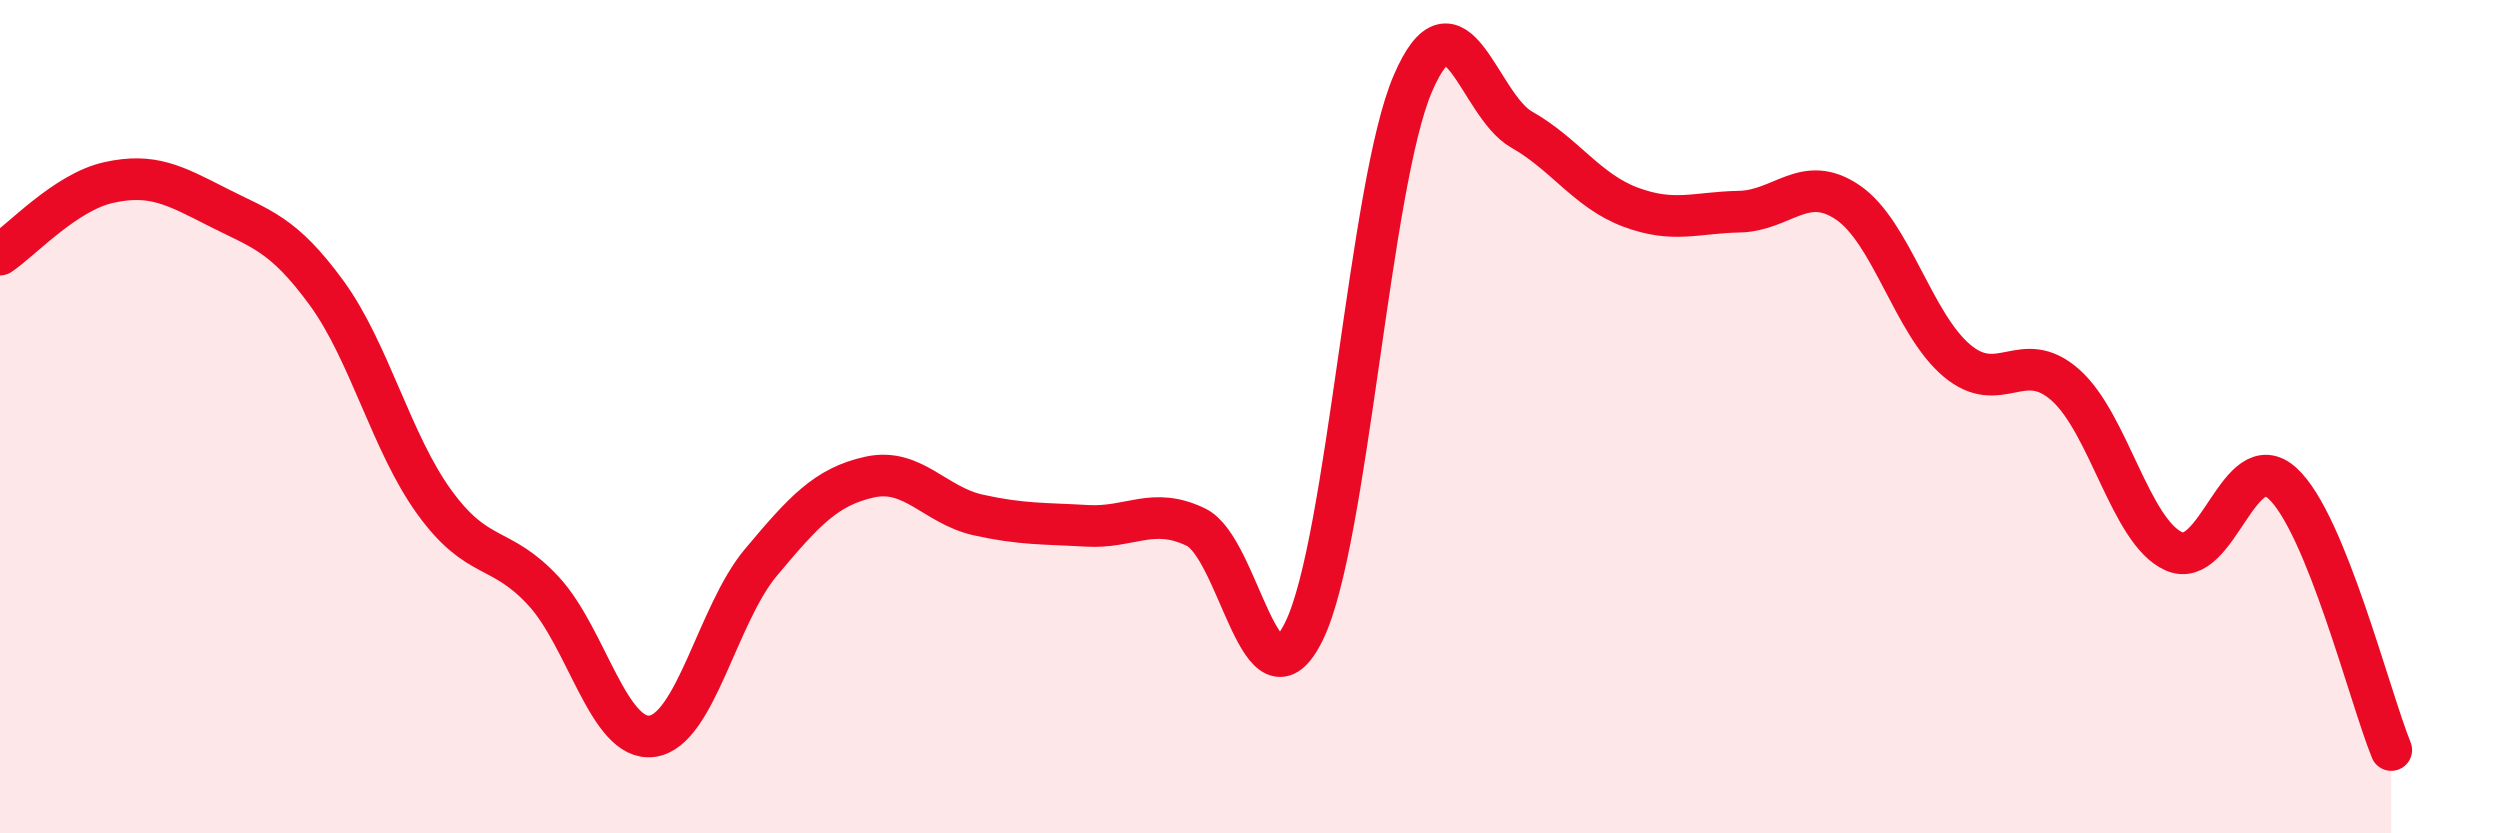
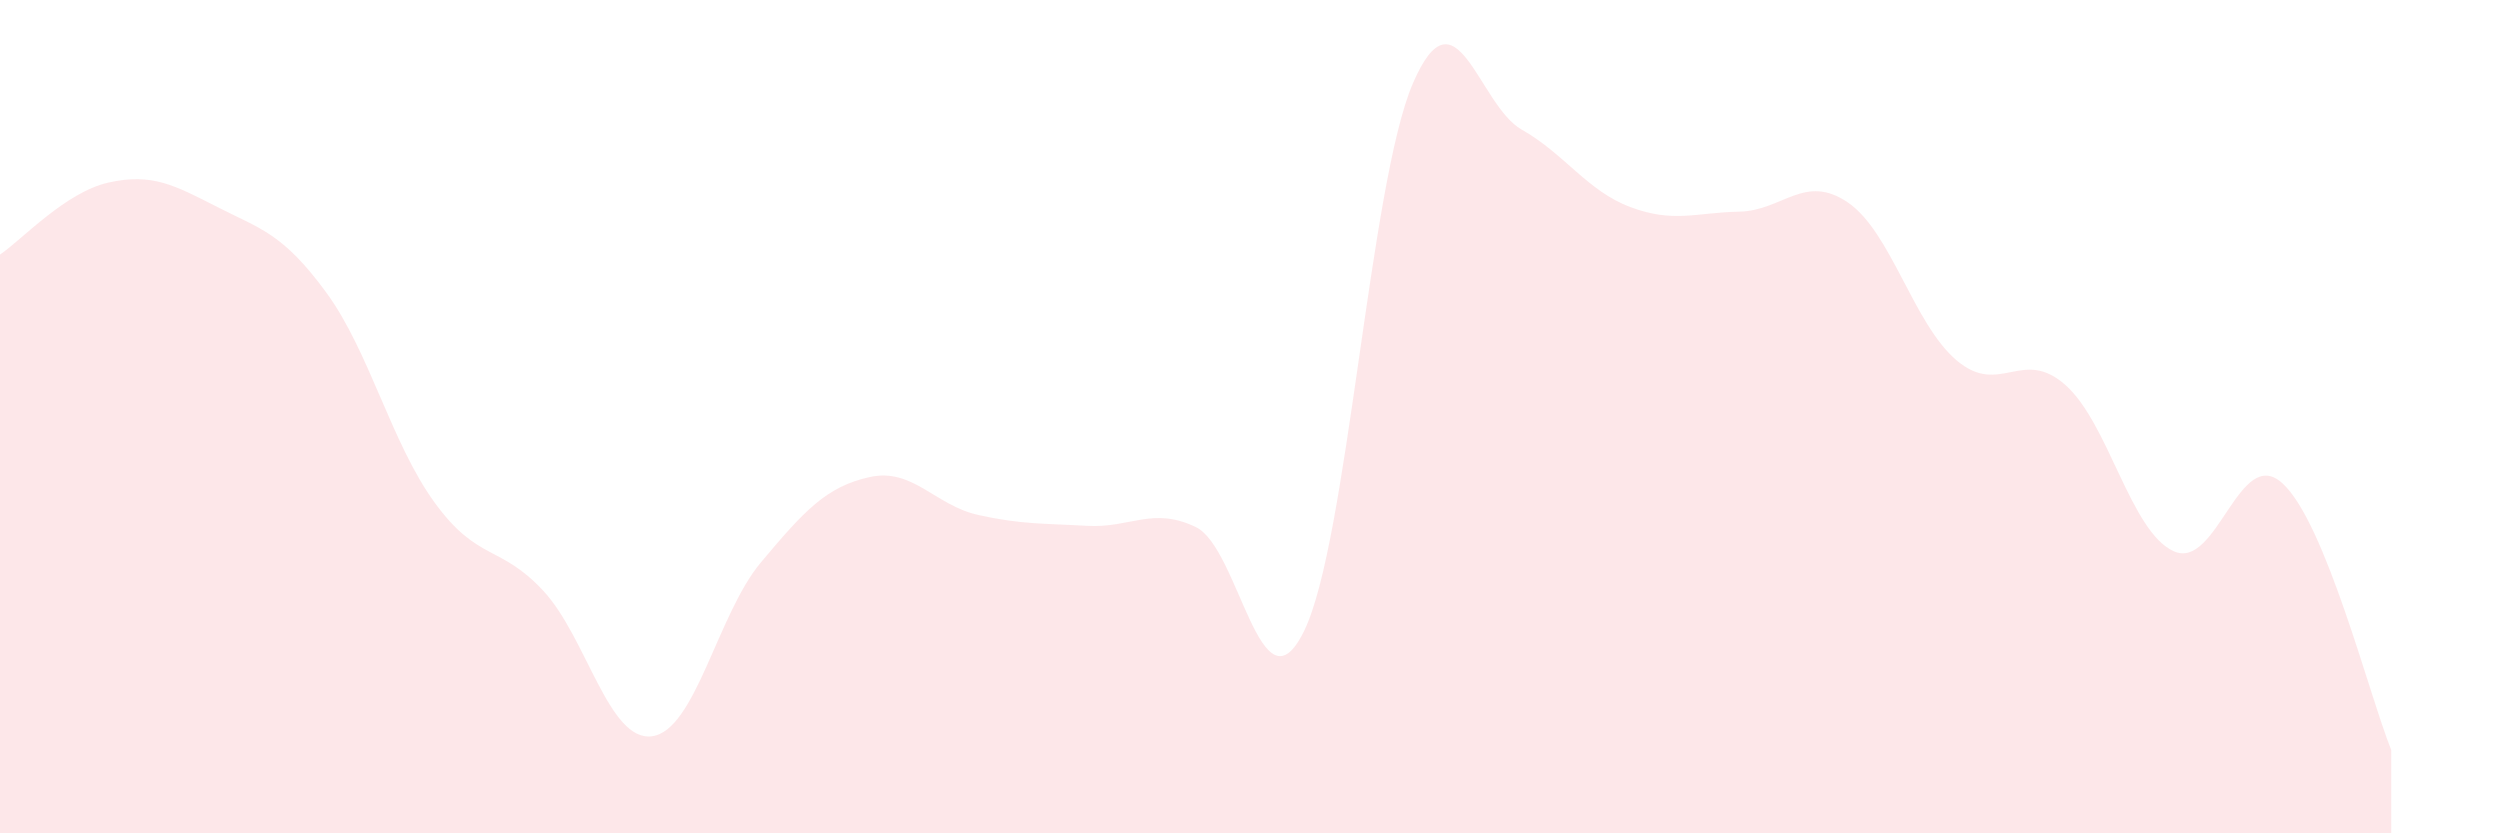
<svg xmlns="http://www.w3.org/2000/svg" width="60" height="20" viewBox="0 0 60 20">
  <path d="M 0,6.11 C 0.52,5.76 1.57,4.61 2.61,4.38 C 3.65,4.15 4.18,4.44 5.22,4.97 C 6.26,5.5 6.79,5.6 7.83,7.02 C 8.87,8.44 9.39,10.63 10.43,12.06 C 11.47,13.49 12,13.06 13.04,14.18 C 14.08,15.3 14.61,17.81 15.65,17.67 C 16.69,17.53 17.22,14.74 18.26,13.5 C 19.3,12.26 19.83,11.68 20.87,11.45 C 21.91,11.22 22.44,12.13 23.48,12.36 C 24.52,12.59 25.05,12.56 26.09,12.62 C 27.13,12.68 27.66,12.15 28.7,12.65 C 29.74,13.15 30.26,17.27 31.3,15.14 C 32.34,13.01 32.87,4.41 33.91,2 C 34.95,-0.41 35.48,2.52 36.52,3.11 C 37.56,3.7 38.09,4.58 39.13,4.97 C 40.17,5.36 40.7,5.1 41.74,5.08 C 42.78,5.06 43.31,4.15 44.35,4.86 C 45.39,5.57 45.92,7.77 46.96,8.65 C 48,9.53 48.53,8.32 49.57,9.24 C 50.61,10.16 51.13,12.76 52.17,13.23 C 53.21,13.7 53.74,10.65 54.78,11.6 C 55.82,12.55 56.87,16.72 57.39,18L57.39 20L0 20Z" fill="#EB0A25" opacity="0.1" stroke-linecap="round" stroke-linejoin="round" />
-   <path d="M 0,6.11 C 0.52,5.76 1.57,4.61 2.61,4.38 C 3.65,4.15 4.18,4.44 5.22,4.97 C 6.26,5.5 6.79,5.6 7.83,7.02 C 8.87,8.44 9.39,10.63 10.43,12.06 C 11.47,13.49 12,13.06 13.04,14.18 C 14.08,15.3 14.61,17.81 15.65,17.67 C 16.69,17.53 17.22,14.74 18.26,13.5 C 19.3,12.26 19.83,11.68 20.87,11.45 C 21.91,11.22 22.44,12.13 23.48,12.36 C 24.52,12.59 25.05,12.56 26.09,12.62 C 27.13,12.68 27.66,12.15 28.7,12.65 C 29.74,13.15 30.26,17.27 31.3,15.14 C 32.34,13.01 32.87,4.41 33.91,2 C 34.95,-0.41 35.48,2.52 36.52,3.11 C 37.56,3.7 38.09,4.58 39.13,4.97 C 40.17,5.36 40.7,5.1 41.74,5.08 C 42.78,5.06 43.31,4.15 44.35,4.86 C 45.39,5.57 45.92,7.77 46.96,8.65 C 48,9.53 48.53,8.32 49.57,9.24 C 50.61,10.16 51.13,12.76 52.17,13.23 C 53.21,13.7 53.74,10.65 54.78,11.6 C 55.82,12.55 56.87,16.72 57.39,18" stroke="#EB0A25" stroke-width="1" fill="none" stroke-linecap="round" stroke-linejoin="round" />
</svg>